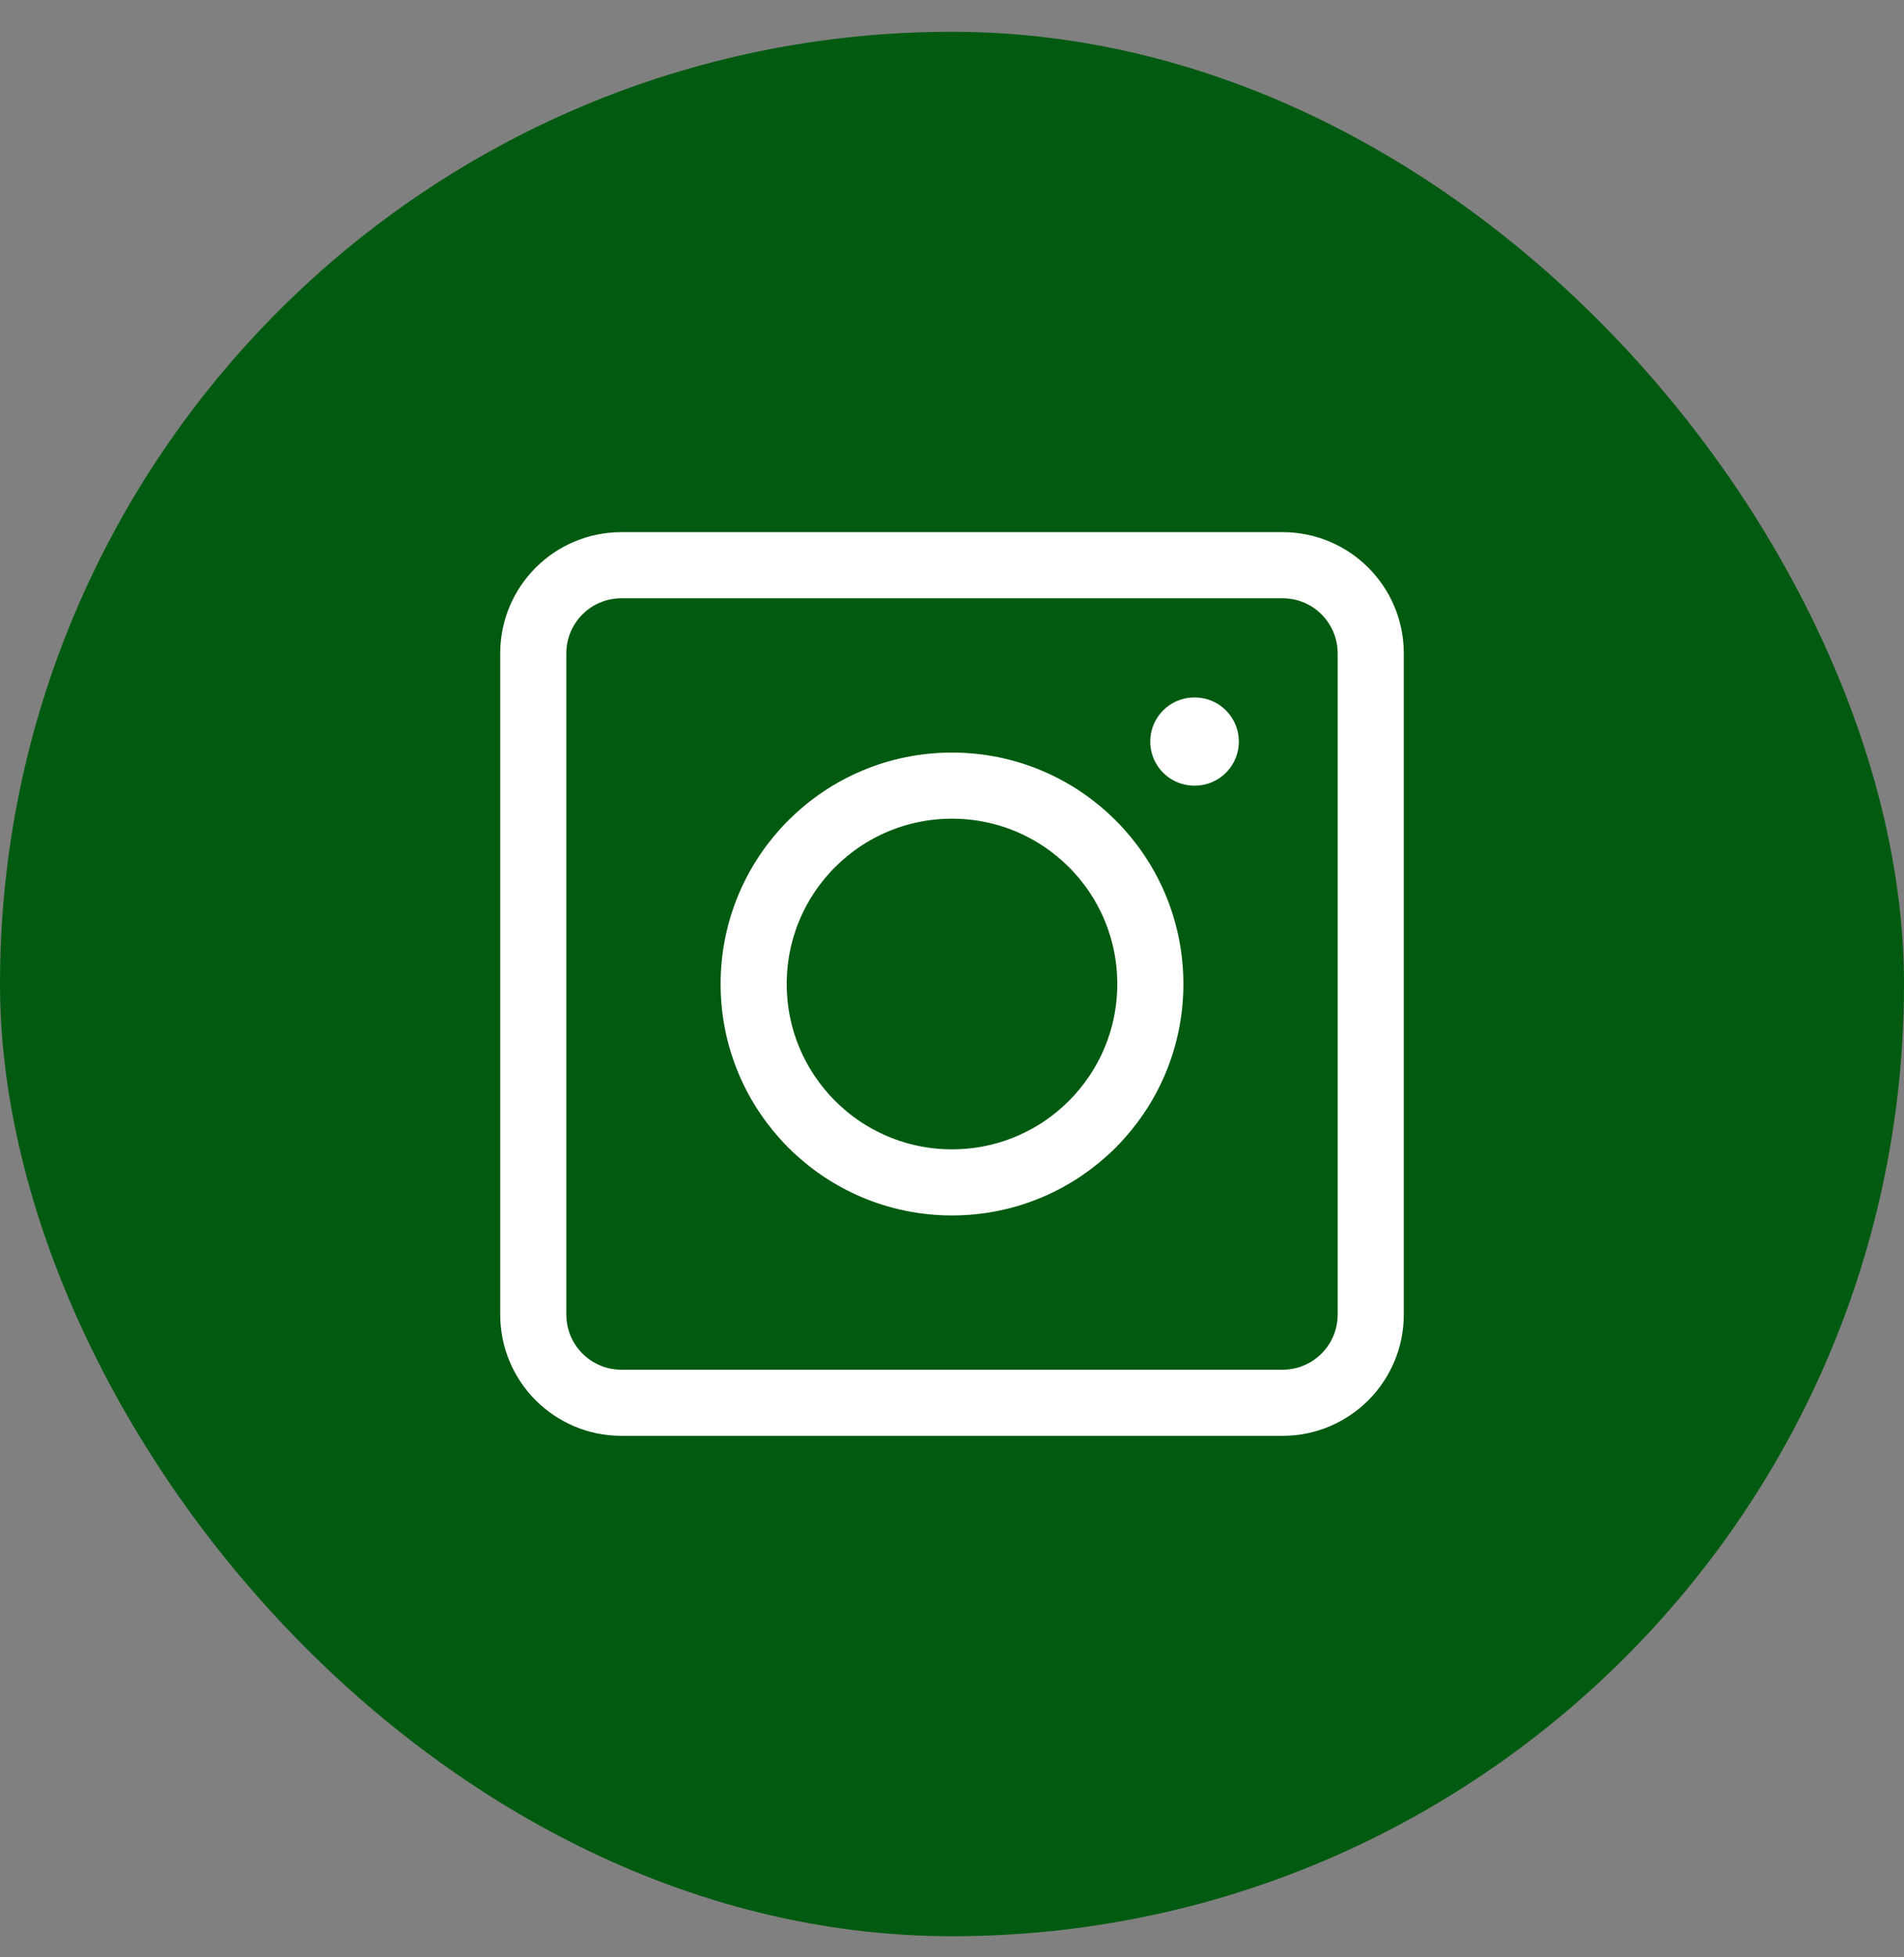
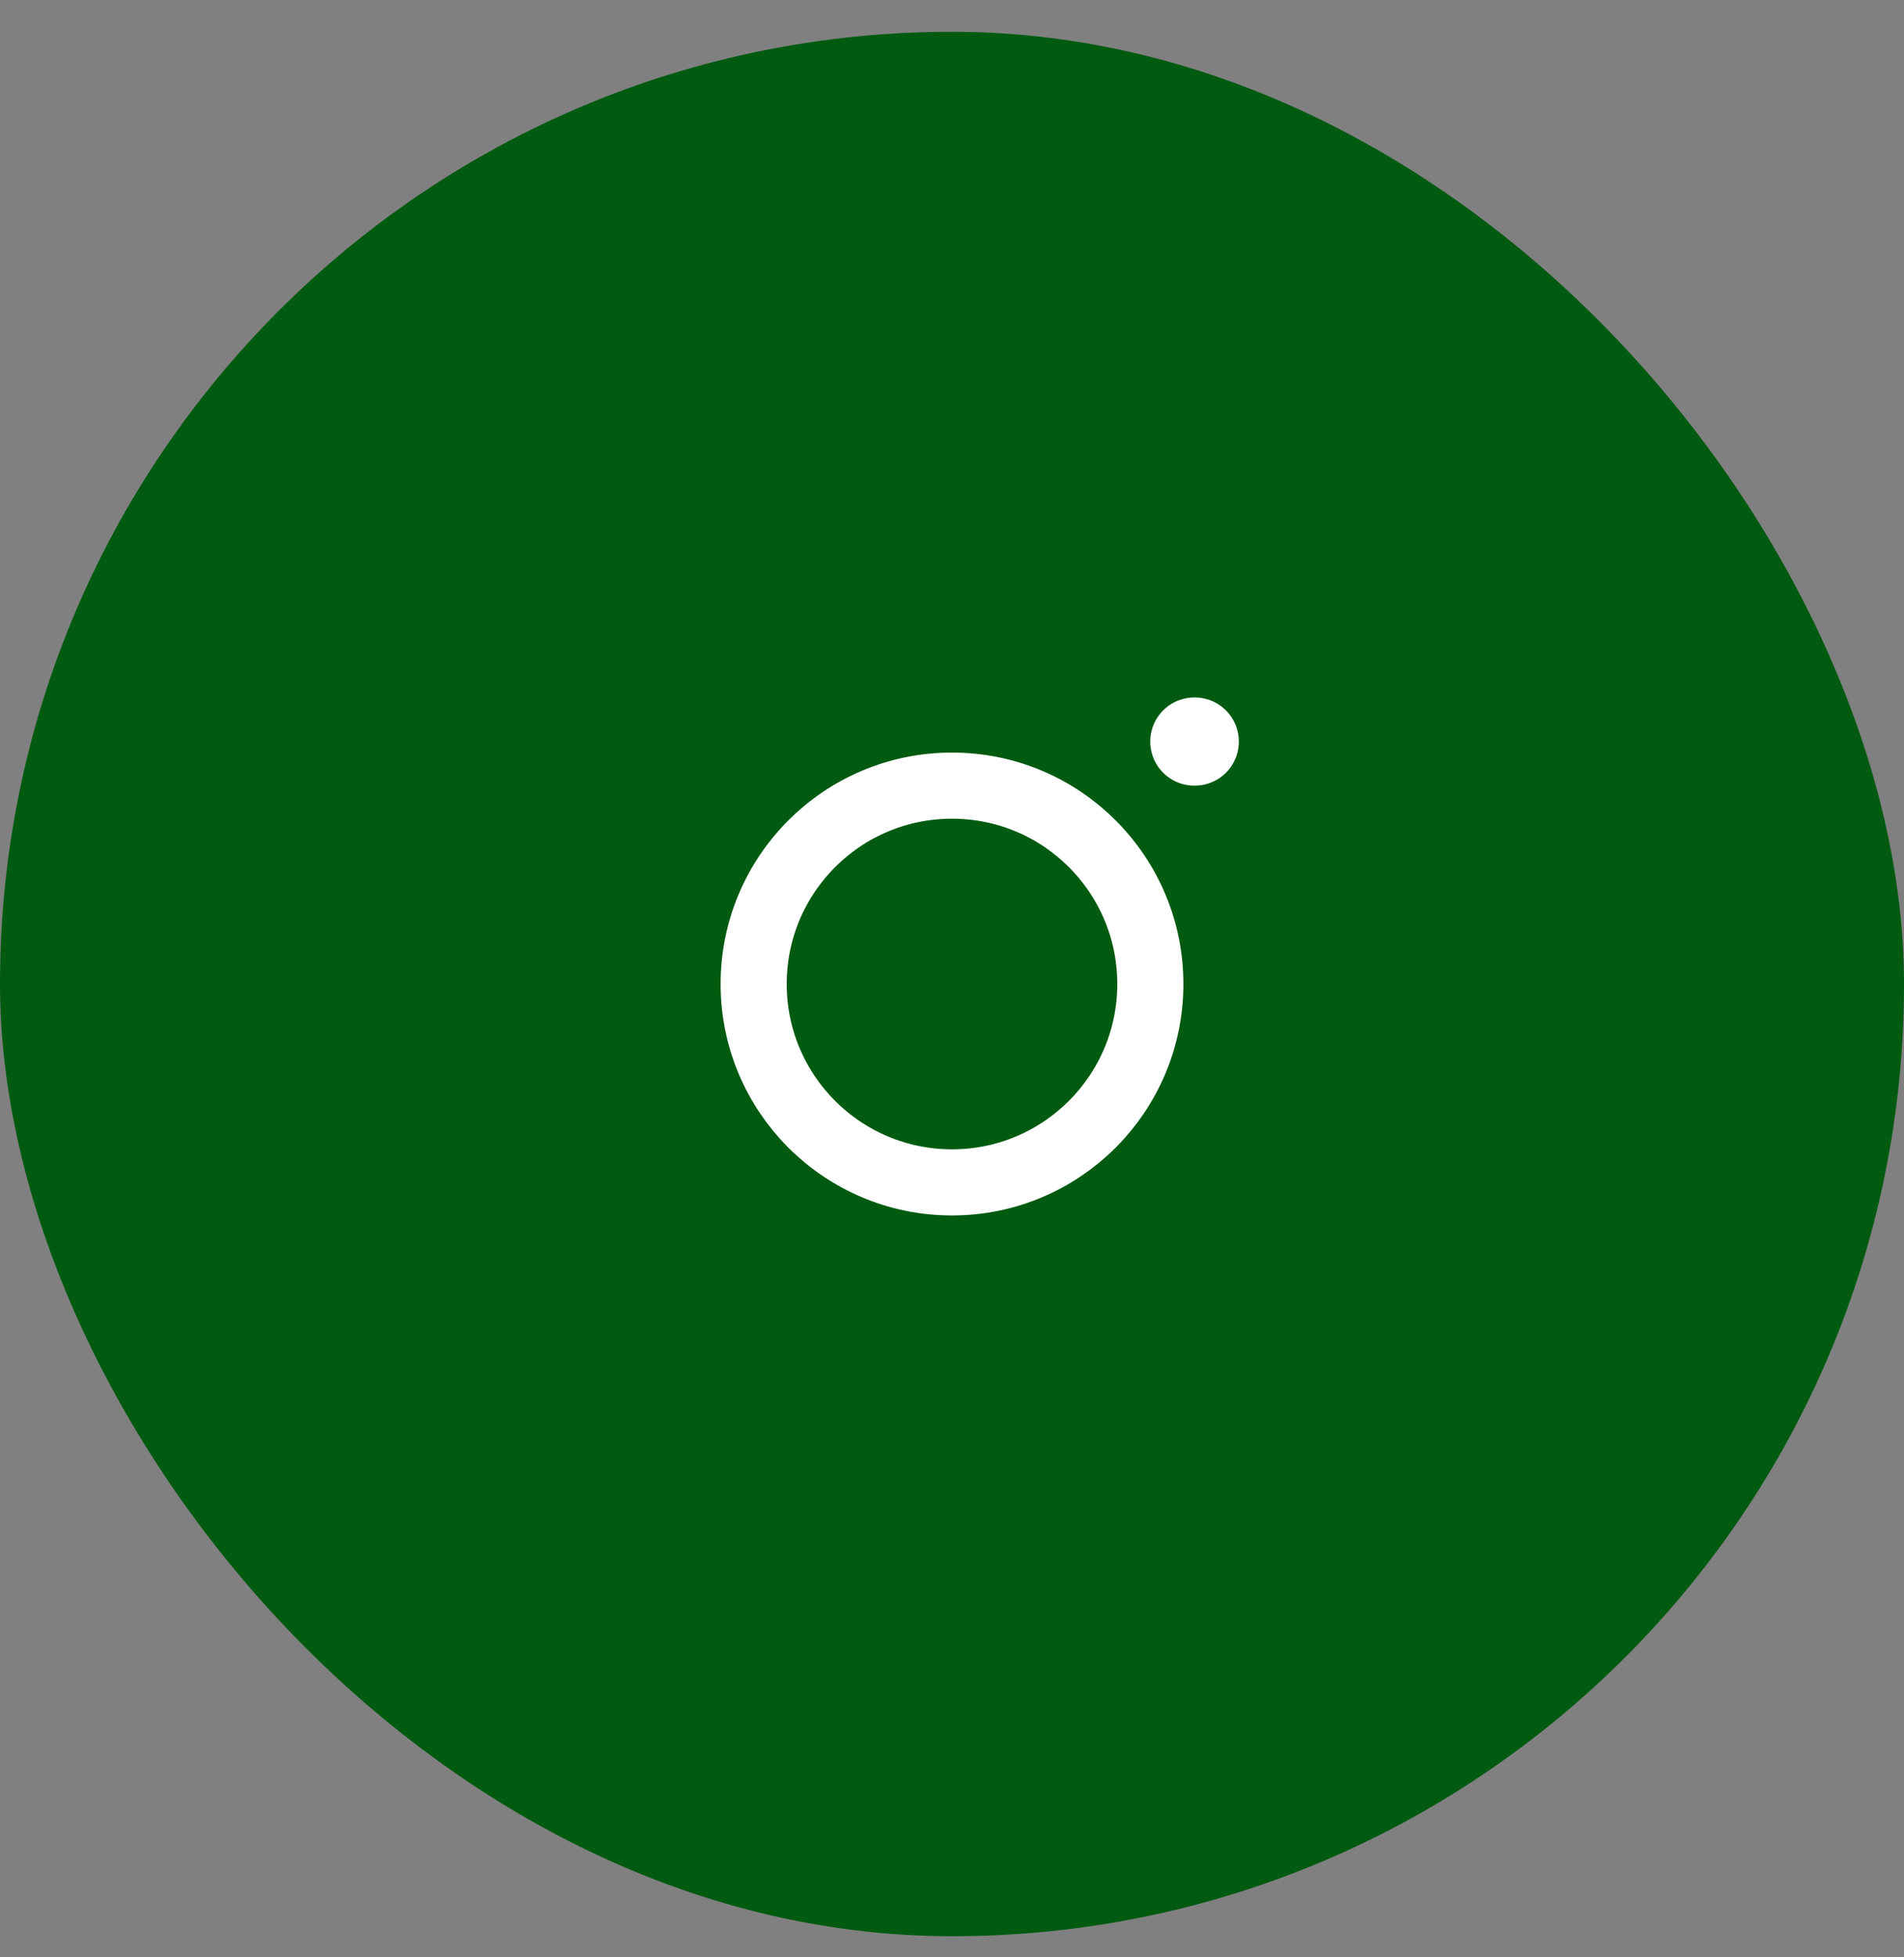
<svg xmlns="http://www.w3.org/2000/svg" width="36" height="37" viewBox="0 0 36 37" fill="none">
  <rect x="0" y="0" width="36" height="37" fill="#808080" stroke="none" />
  <rect y="0.601" width="36" height="36" rx="18" fill="#005A10" />
-   <path d="M25.917 12.35V24.85C25.917 25.771 25.171 26.517 24.25 26.517H11.75C10.829 26.517 10.083 25.771 10.083 24.85V12.35C10.083 11.43 10.829 10.684 11.75 10.684H24.25C25.171 10.684 25.917 11.43 25.917 12.35Z" stroke="white" stroke-width="1.25" stroke-linecap="round" stroke-linejoin="round" />
  <path d="M21.75 18.601C21.75 20.672 20.071 22.351 18 22.351C15.929 22.351 14.25 20.672 14.25 18.601C14.25 16.529 15.929 14.851 18 14.851C20.071 14.851 21.75 16.529 21.75 18.601Z" stroke="white" stroke-width="1.25" stroke-linecap="round" />
  <path d="M22.59 14.018H22.582" stroke="white" stroke-width="1.667" stroke-linecap="round" stroke-linejoin="round" />
</svg>